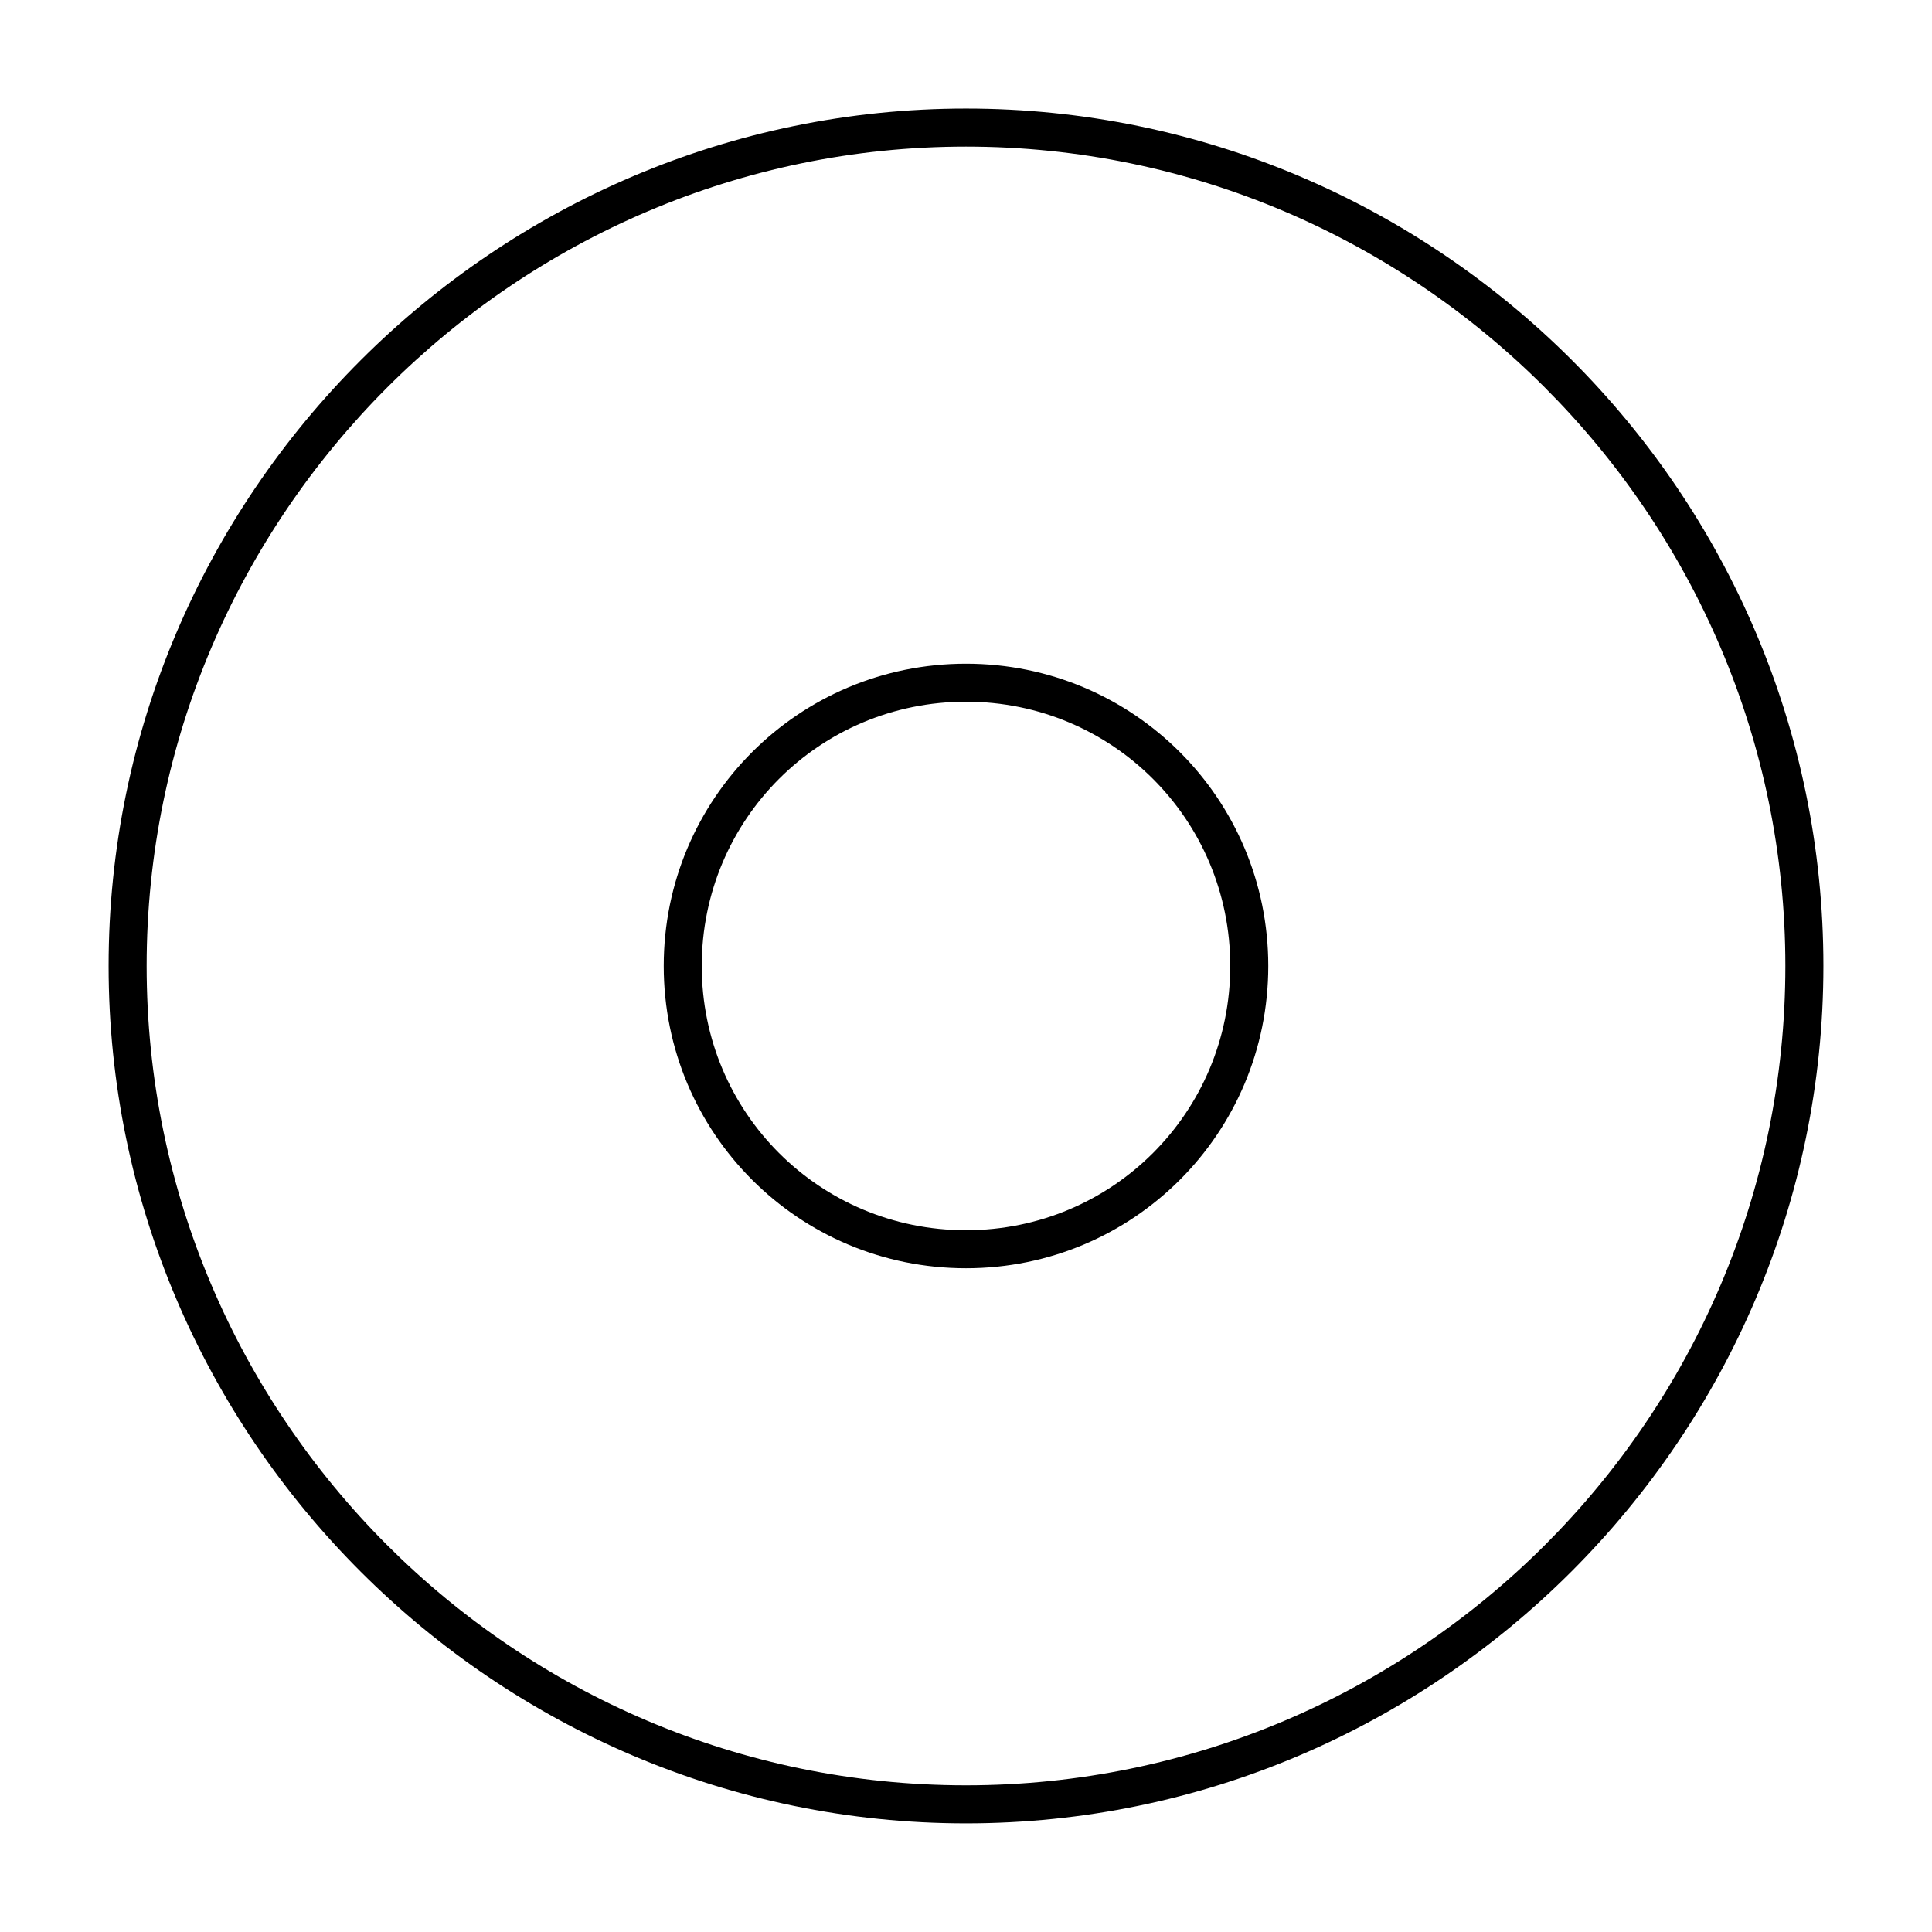
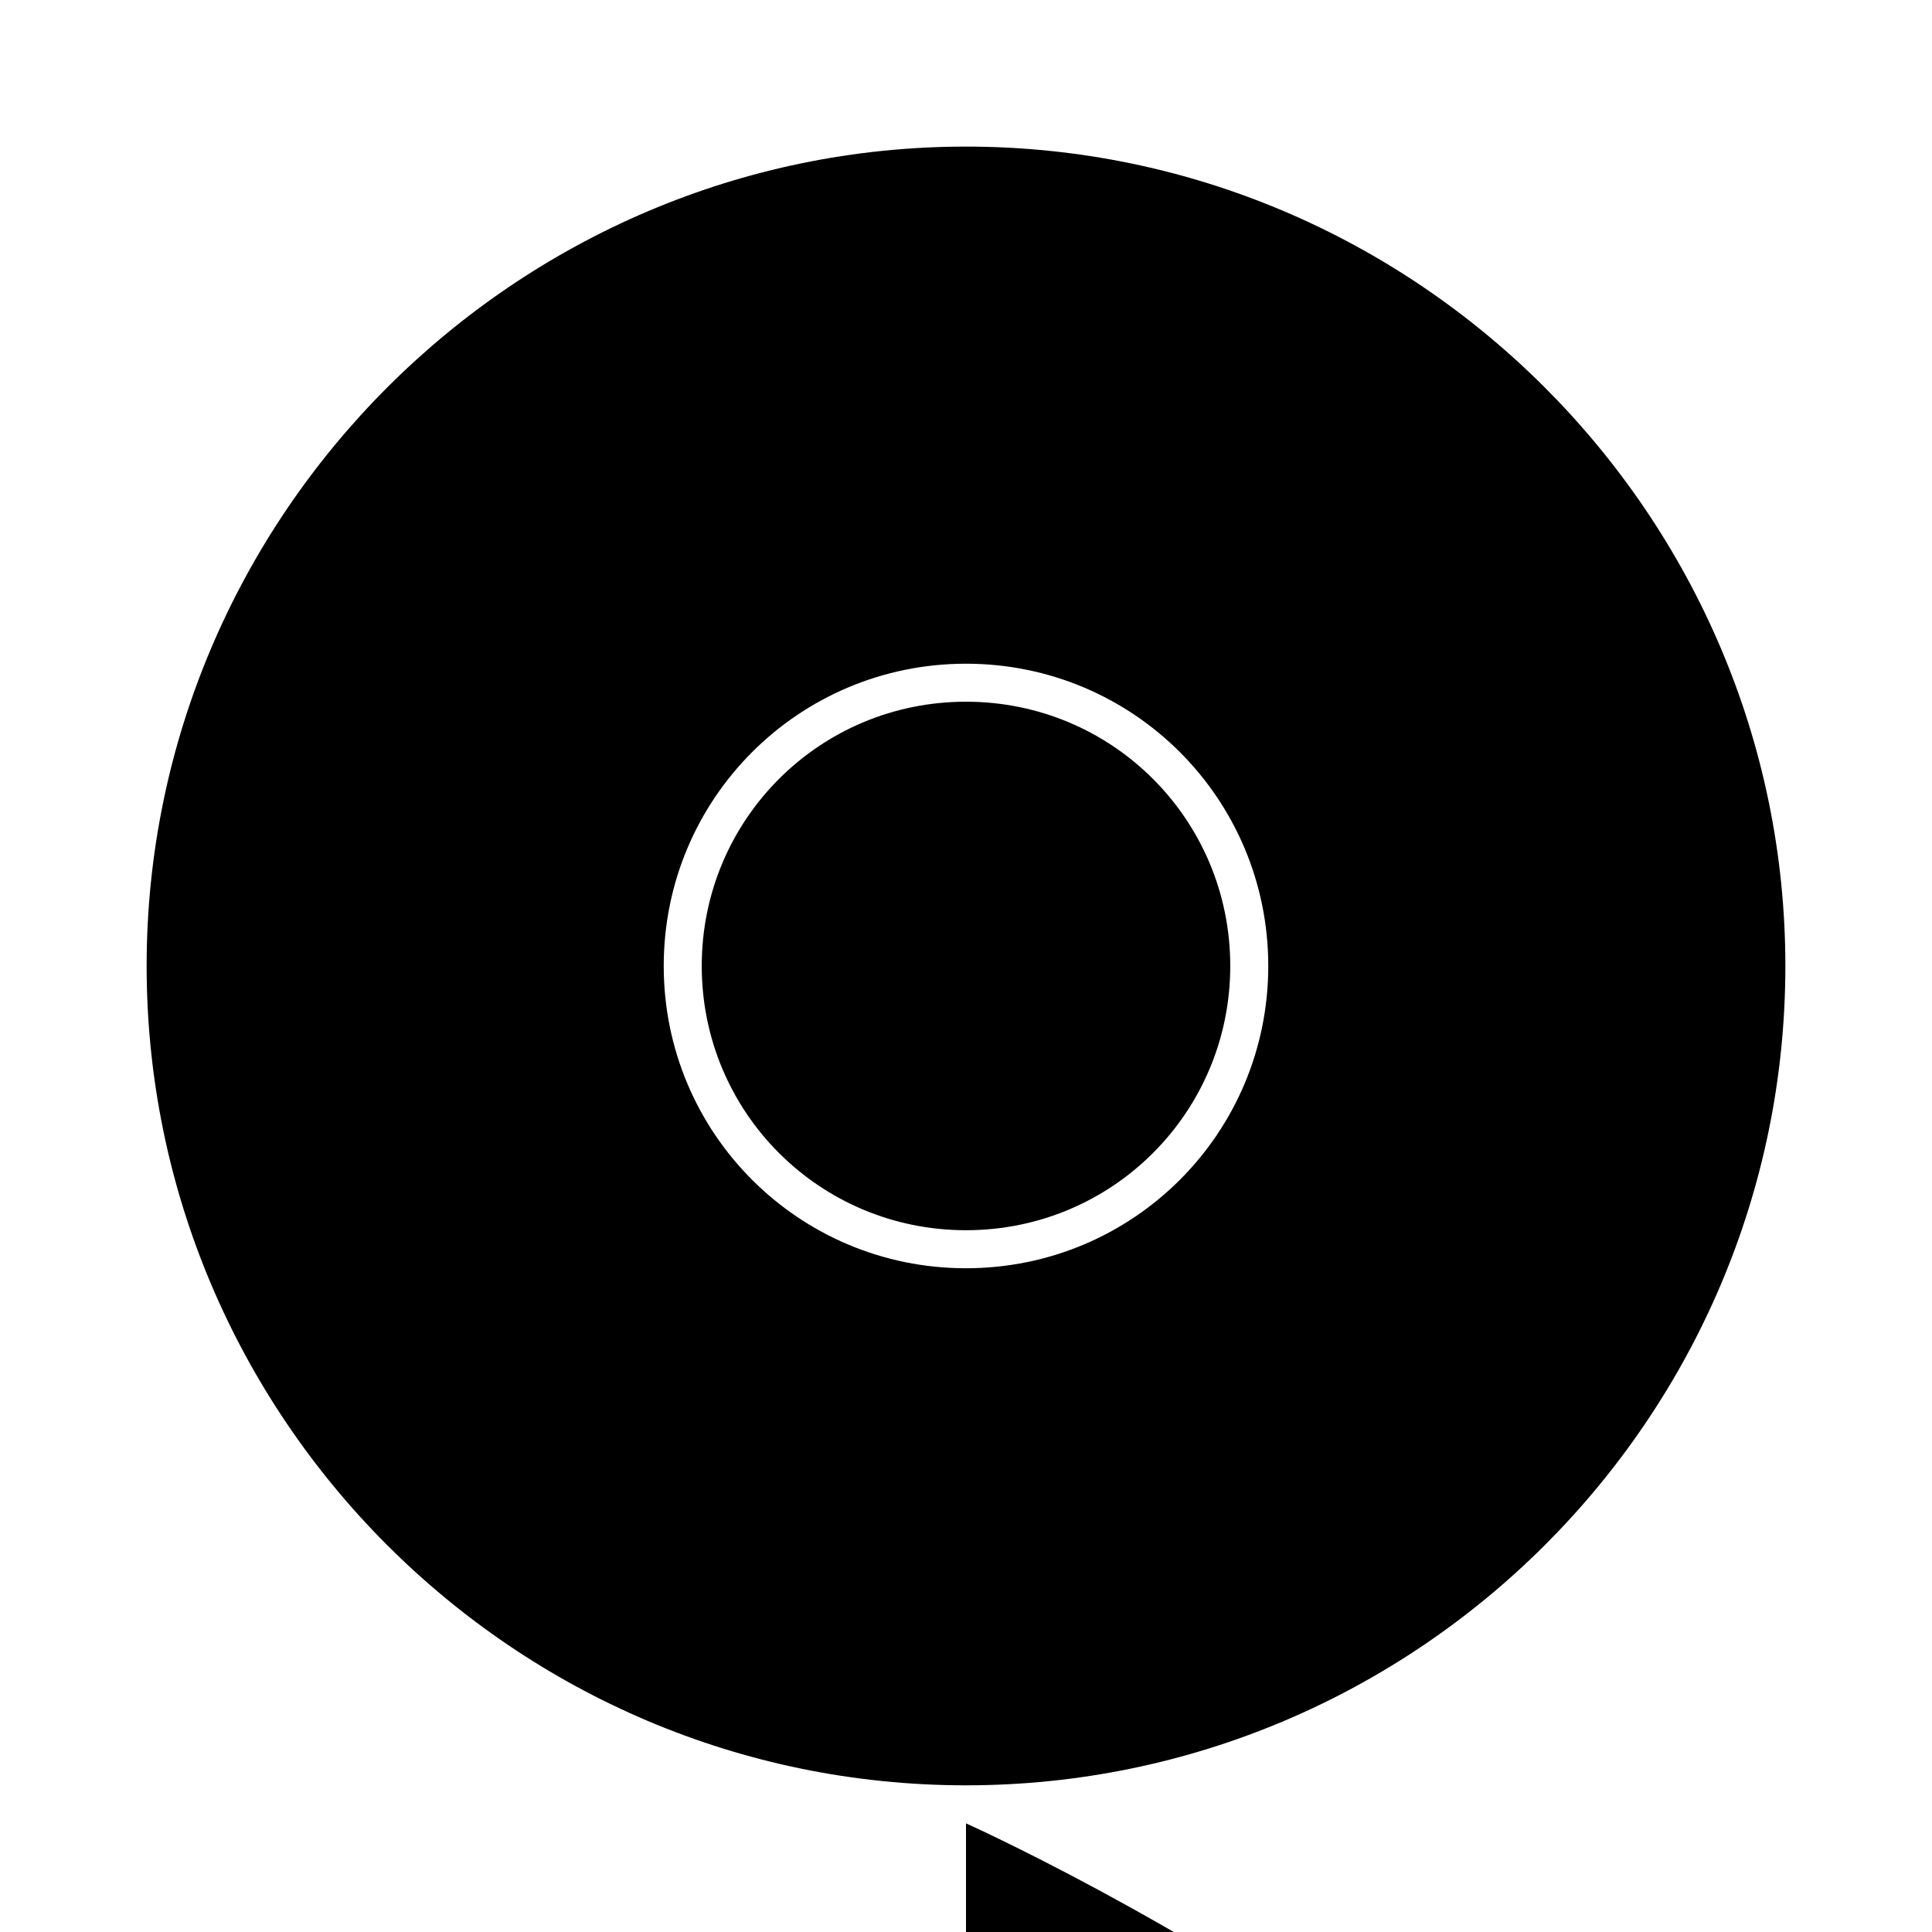
<svg xmlns="http://www.w3.org/2000/svg" fill="#000000" width="800px" height="800px" version="1.1" viewBox="144 144 512 512">
-   <path d="m400 627.21c-124.95 0-227.22-102.27-227.22-227.22 0-124.95 102.27-227.22 227.22-227.22s227.22 101.77 227.22 227.22c-0.004 124.95-102.28 227.22-227.22 227.22zm0-444.36c-119.4 0-217.14 97.738-217.14 217.14s97.234 217.14 217.14 217.14c119.4 0 217.14-97.234 217.14-217.14 0-119.4-97.738-217.14-217.14-217.14zm0 297.25c-44.336 0-80.105-35.77-80.105-80.105s35.77-80.105 80.105-80.105 80.105 35.77 80.105 80.105c0 44.332-35.773 80.105-80.105 80.105zm0-150.14c-38.793 0-70.031 31.234-70.031 70.031 0 38.793 31.234 70.031 70.031 70.031 38.793 0 70.031-31.234 70.031-70.031-0.004-38.793-31.238-70.031-70.031-70.031z" />
+   <path d="m400 627.21s227.22 101.77 227.22 227.22c-0.004 124.95-102.28 227.22-227.22 227.22zm0-444.36c-119.4 0-217.14 97.738-217.14 217.14s97.234 217.14 217.14 217.14c119.4 0 217.14-97.234 217.14-217.14 0-119.4-97.738-217.14-217.14-217.14zm0 297.25c-44.336 0-80.105-35.77-80.105-80.105s35.77-80.105 80.105-80.105 80.105 35.77 80.105 80.105c0 44.332-35.773 80.105-80.105 80.105zm0-150.14c-38.793 0-70.031 31.234-70.031 70.031 0 38.793 31.234 70.031 70.031 70.031 38.793 0 70.031-31.234 70.031-70.031-0.004-38.793-31.238-70.031-70.031-70.031z" />
</svg>